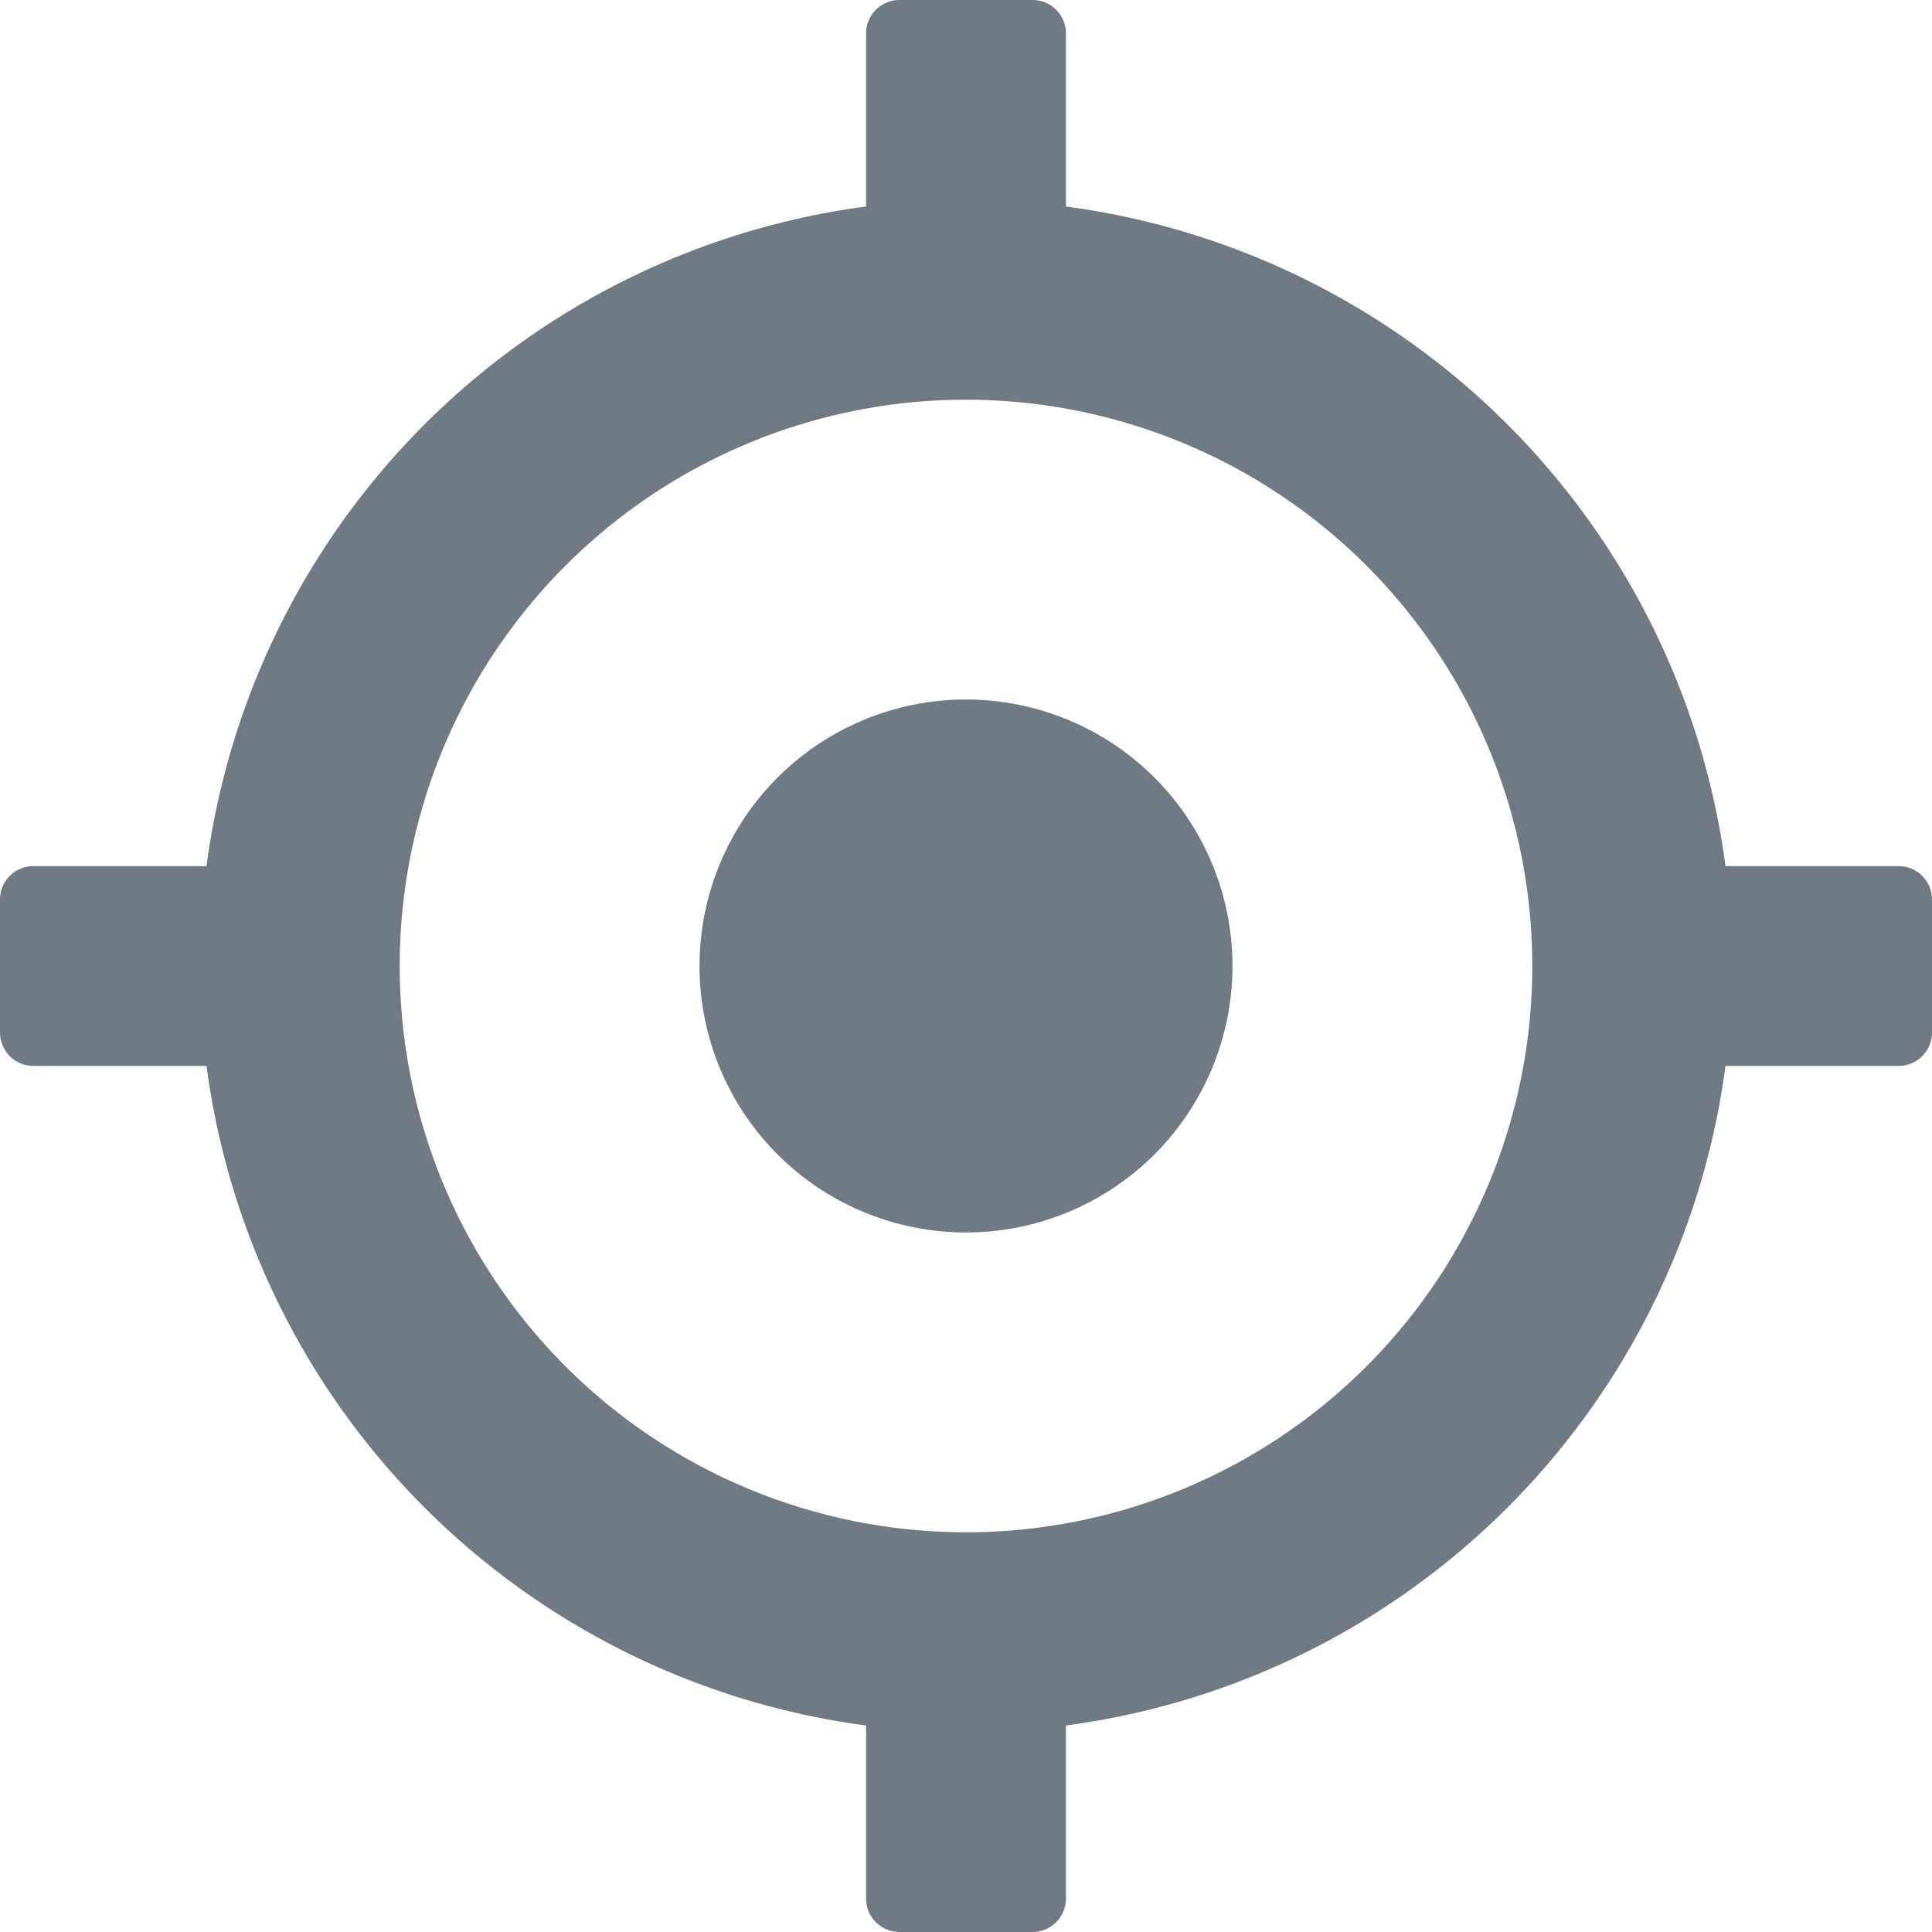
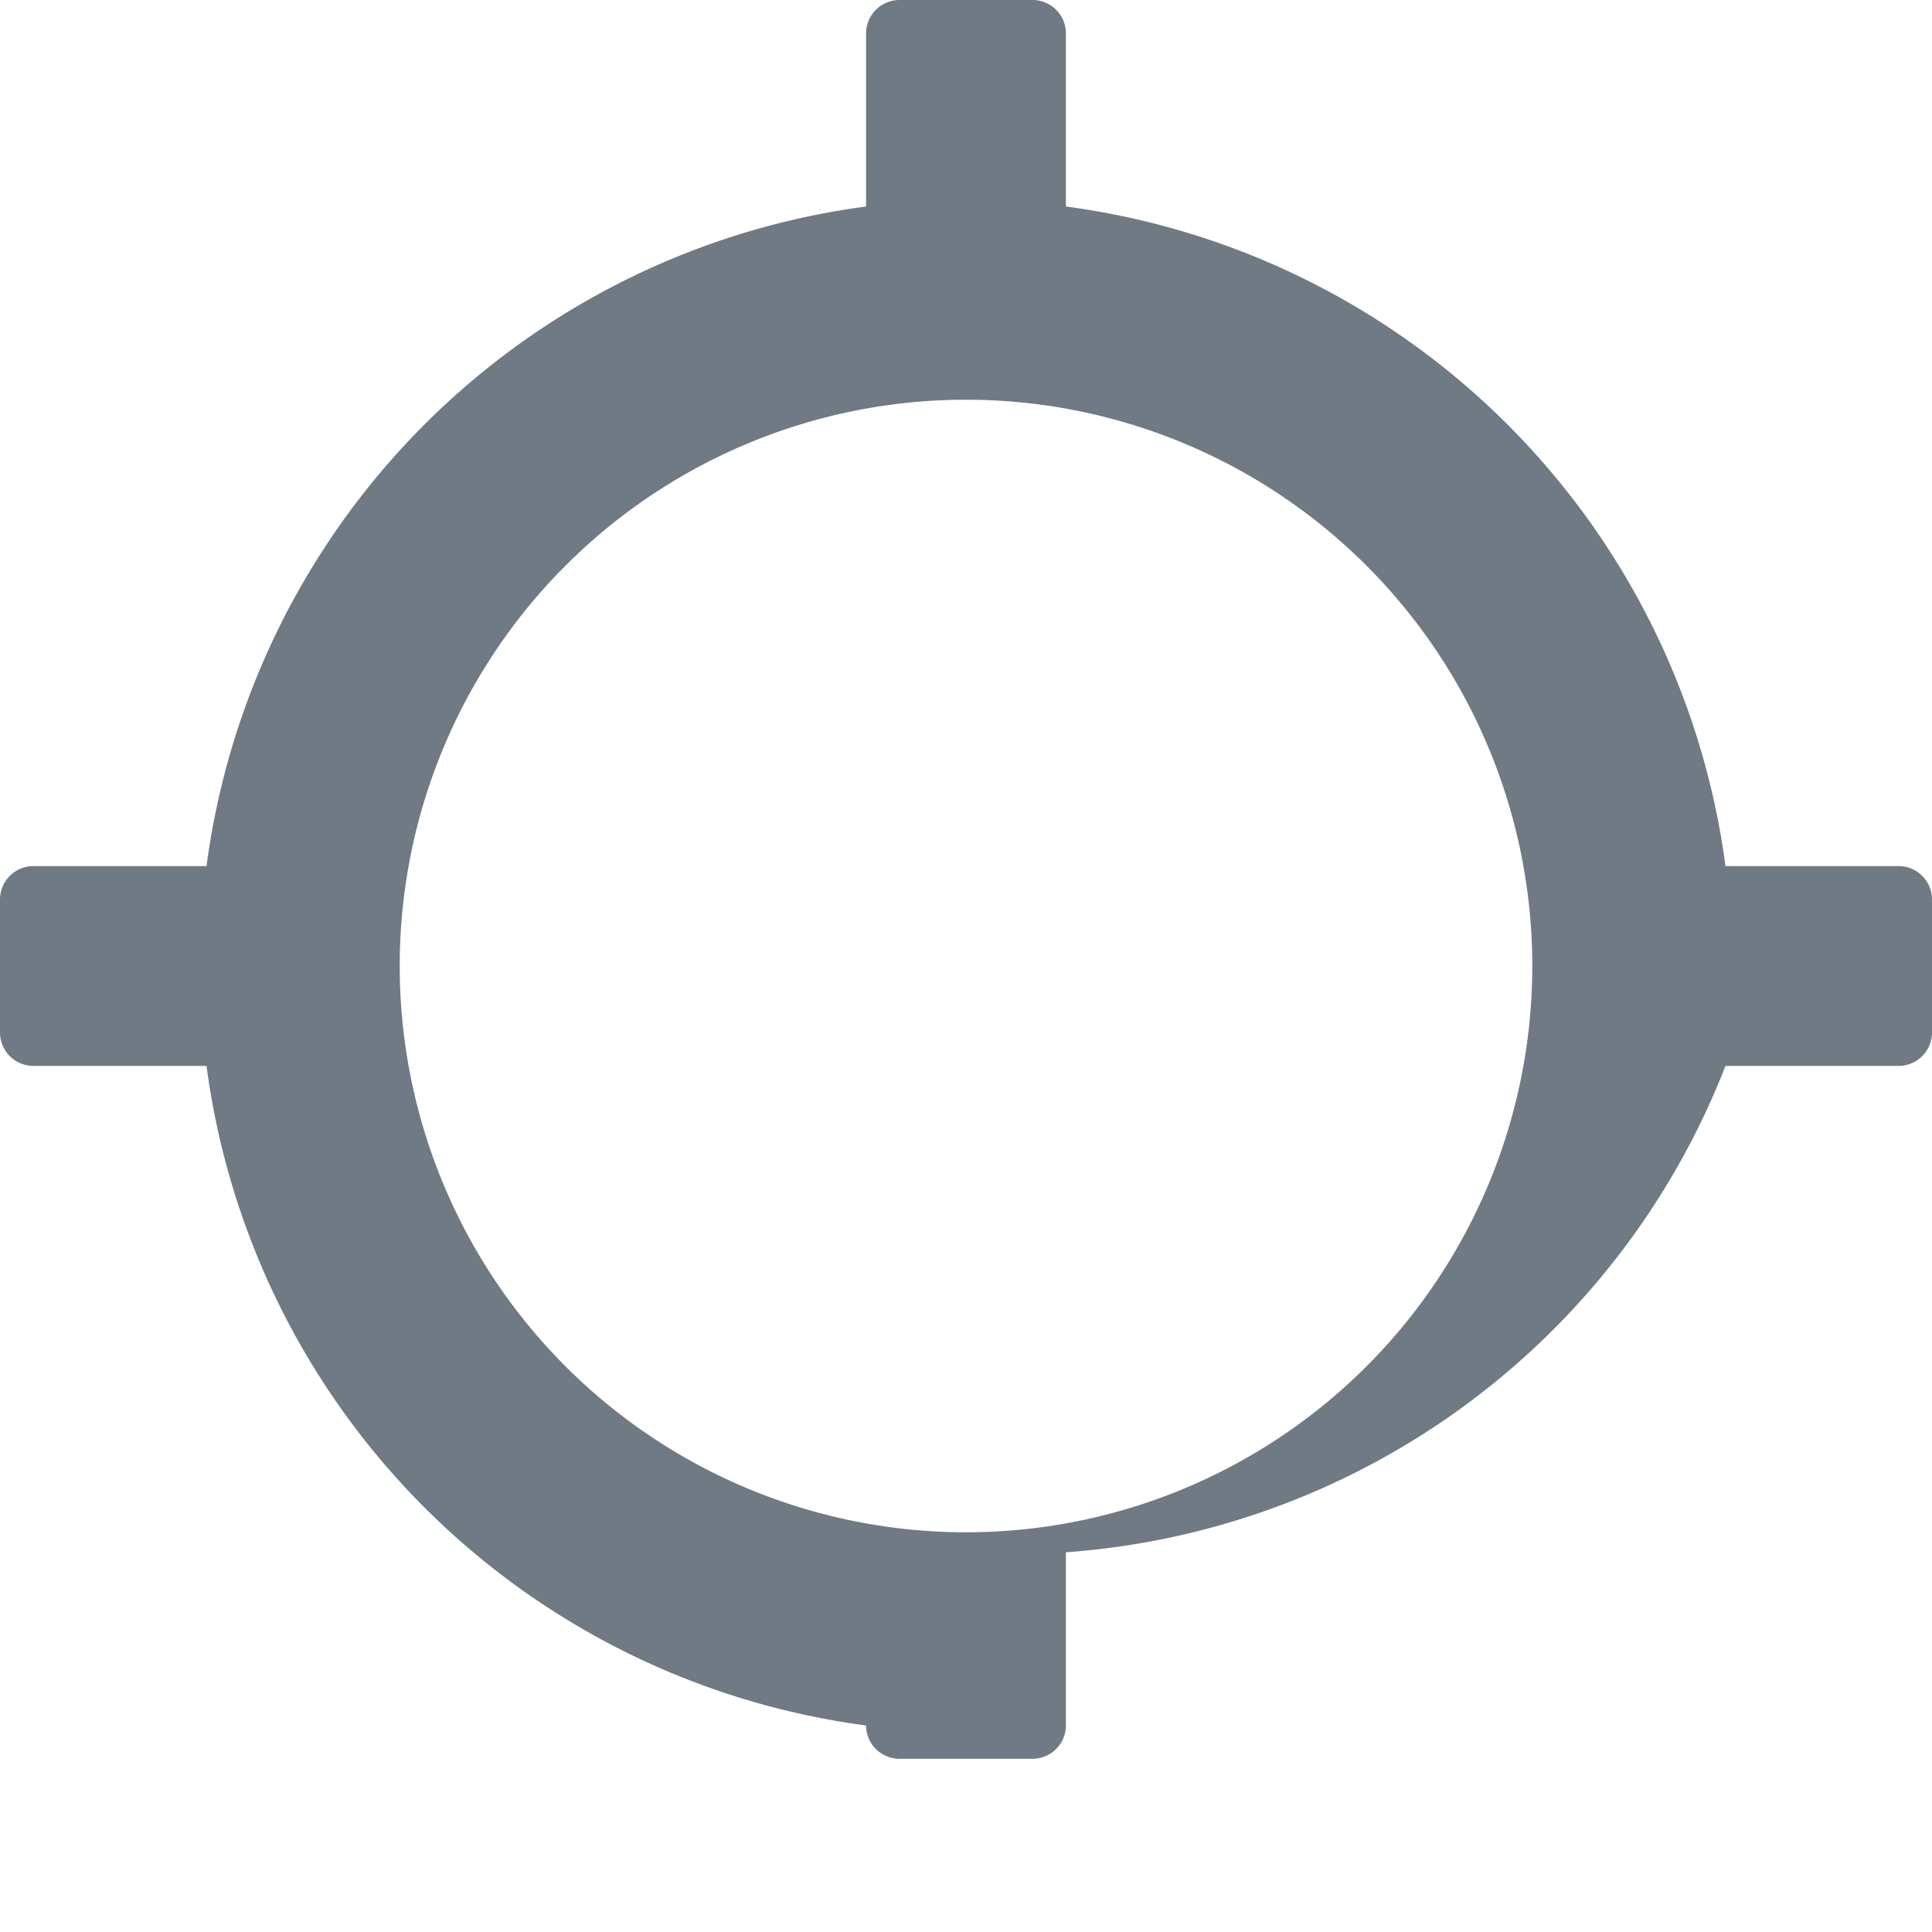
<svg xmlns="http://www.w3.org/2000/svg" id="Layer_1" data-name="Layer 1" viewBox="0 0 512 512">
  <defs>
    <style>.cls-1{fill:#707a84;}</style>
  </defs>
  <title>gpsSmall</title>
-   <path class="cls-1" d="M8.83,282.48h45.9A203.23,203.23,0,0,0,229.52,457.27v45.9a8.86,8.86,0,0,0,8.82,8.83h35.32a8.86,8.86,0,0,0,8.82-8.83v-45.9A203.23,203.23,0,0,0,457.27,282.48h45.9a8.86,8.86,0,0,0,8.83-8.82V238.34a8.86,8.86,0,0,0-8.83-8.82h-45.9A203.23,203.23,0,0,0,282.48,54.73V8.83A8.86,8.86,0,0,0,273.66,0H238.34a8.86,8.86,0,0,0-8.82,8.83v45.9A203.23,203.23,0,0,0,54.73,229.52H8.83A8.86,8.86,0,0,0,0,238.34v35.32A8.86,8.86,0,0,0,8.83,282.48ZM256,105.93A150.07,150.07,0,1,1,105.93,256,150.07,150.07,0,0,1,256,105.93Z" transform="translate(0 0)" />
-   <path class="cls-1" d="M326.62,256A70.62,70.62,0,1,1,256,185.38,70.62,70.62,0,0,1,326.62,256Z" transform="translate(0 0)" />
+   <path class="cls-1" d="M8.83,282.48h45.9A203.23,203.23,0,0,0,229.52,457.27a8.86,8.86,0,0,0,8.82,8.83h35.32a8.86,8.86,0,0,0,8.82-8.83v-45.9A203.23,203.23,0,0,0,457.27,282.48h45.9a8.86,8.86,0,0,0,8.83-8.82V238.34a8.86,8.86,0,0,0-8.83-8.82h-45.9A203.23,203.23,0,0,0,282.48,54.73V8.83A8.86,8.86,0,0,0,273.66,0H238.34a8.86,8.86,0,0,0-8.82,8.83v45.9A203.23,203.23,0,0,0,54.73,229.52H8.83A8.86,8.86,0,0,0,0,238.34v35.32A8.86,8.86,0,0,0,8.83,282.48ZM256,105.93A150.07,150.07,0,1,1,105.93,256,150.07,150.07,0,0,1,256,105.93Z" transform="translate(0 0)" />
</svg>